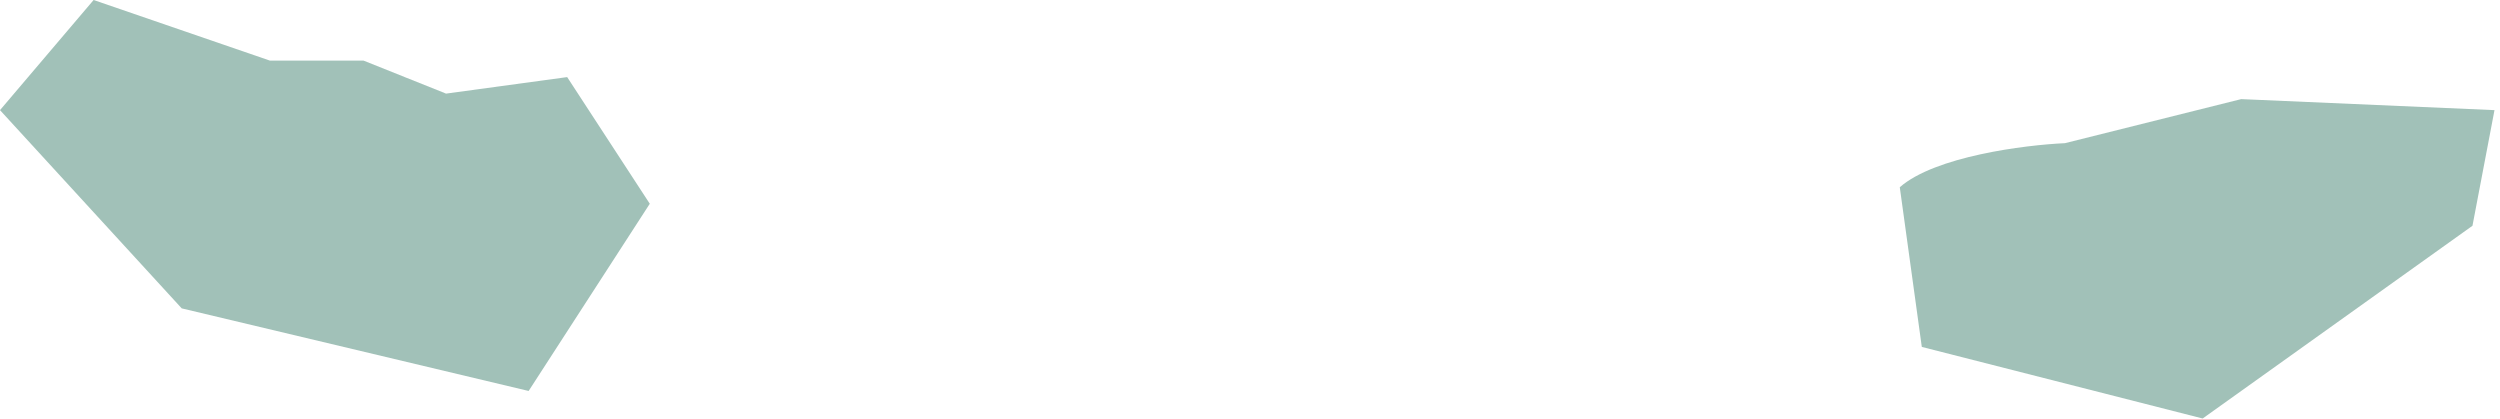
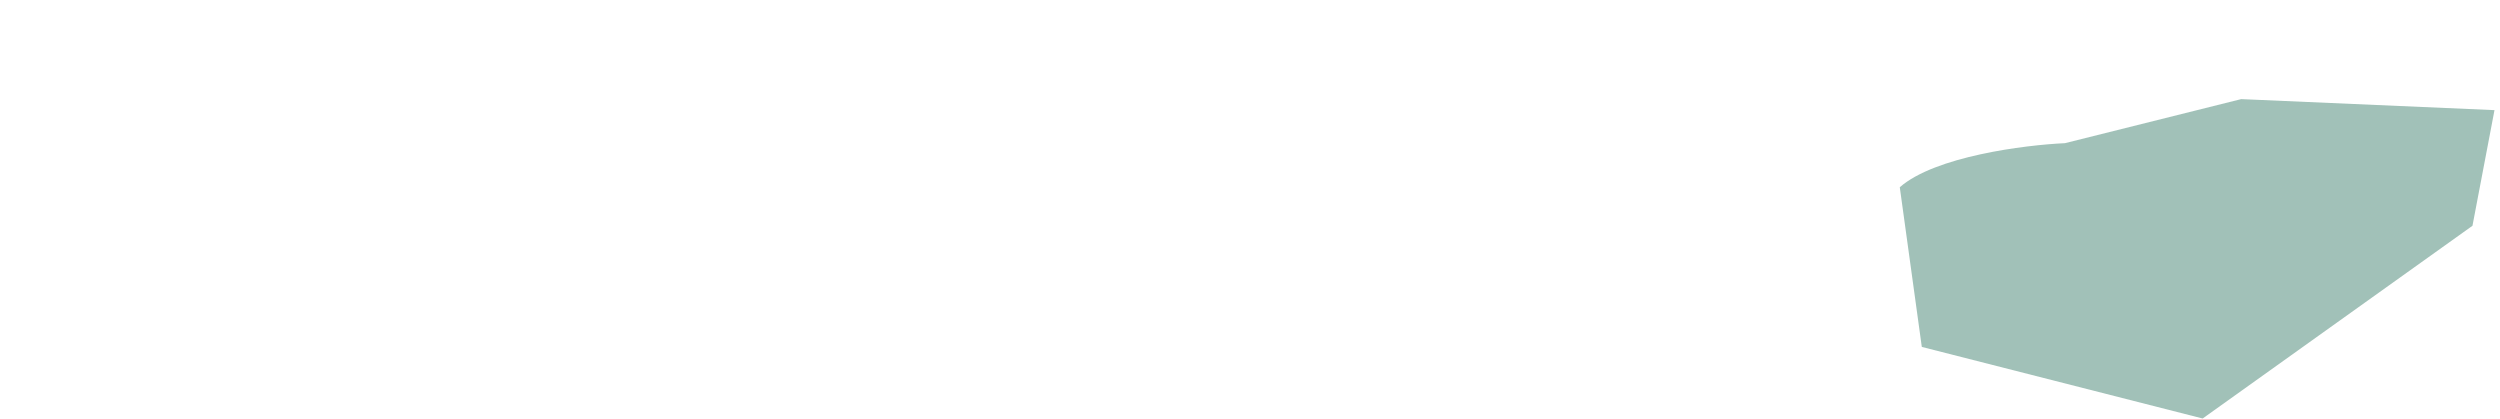
<svg xmlns="http://www.w3.org/2000/svg" width="227" height="38" viewBox="0 0 227 38" fill="none">
  <path d="M174.5 31.5L172.5 17C175.7 14.2 183.833 13.167 187.5 13L203.5 9L226.5 10L224.5 20.5L200 38L174.5 31.5Z" fill="#A1C1B8" />
-   <path d="M24.5 5.5L8.5 0L0 10L16.5 28L48 35.5L59 18.5L51.5 7L40.5 8.5L33 5.5H24.5Z" fill="#A1C1B8" />
</svg>